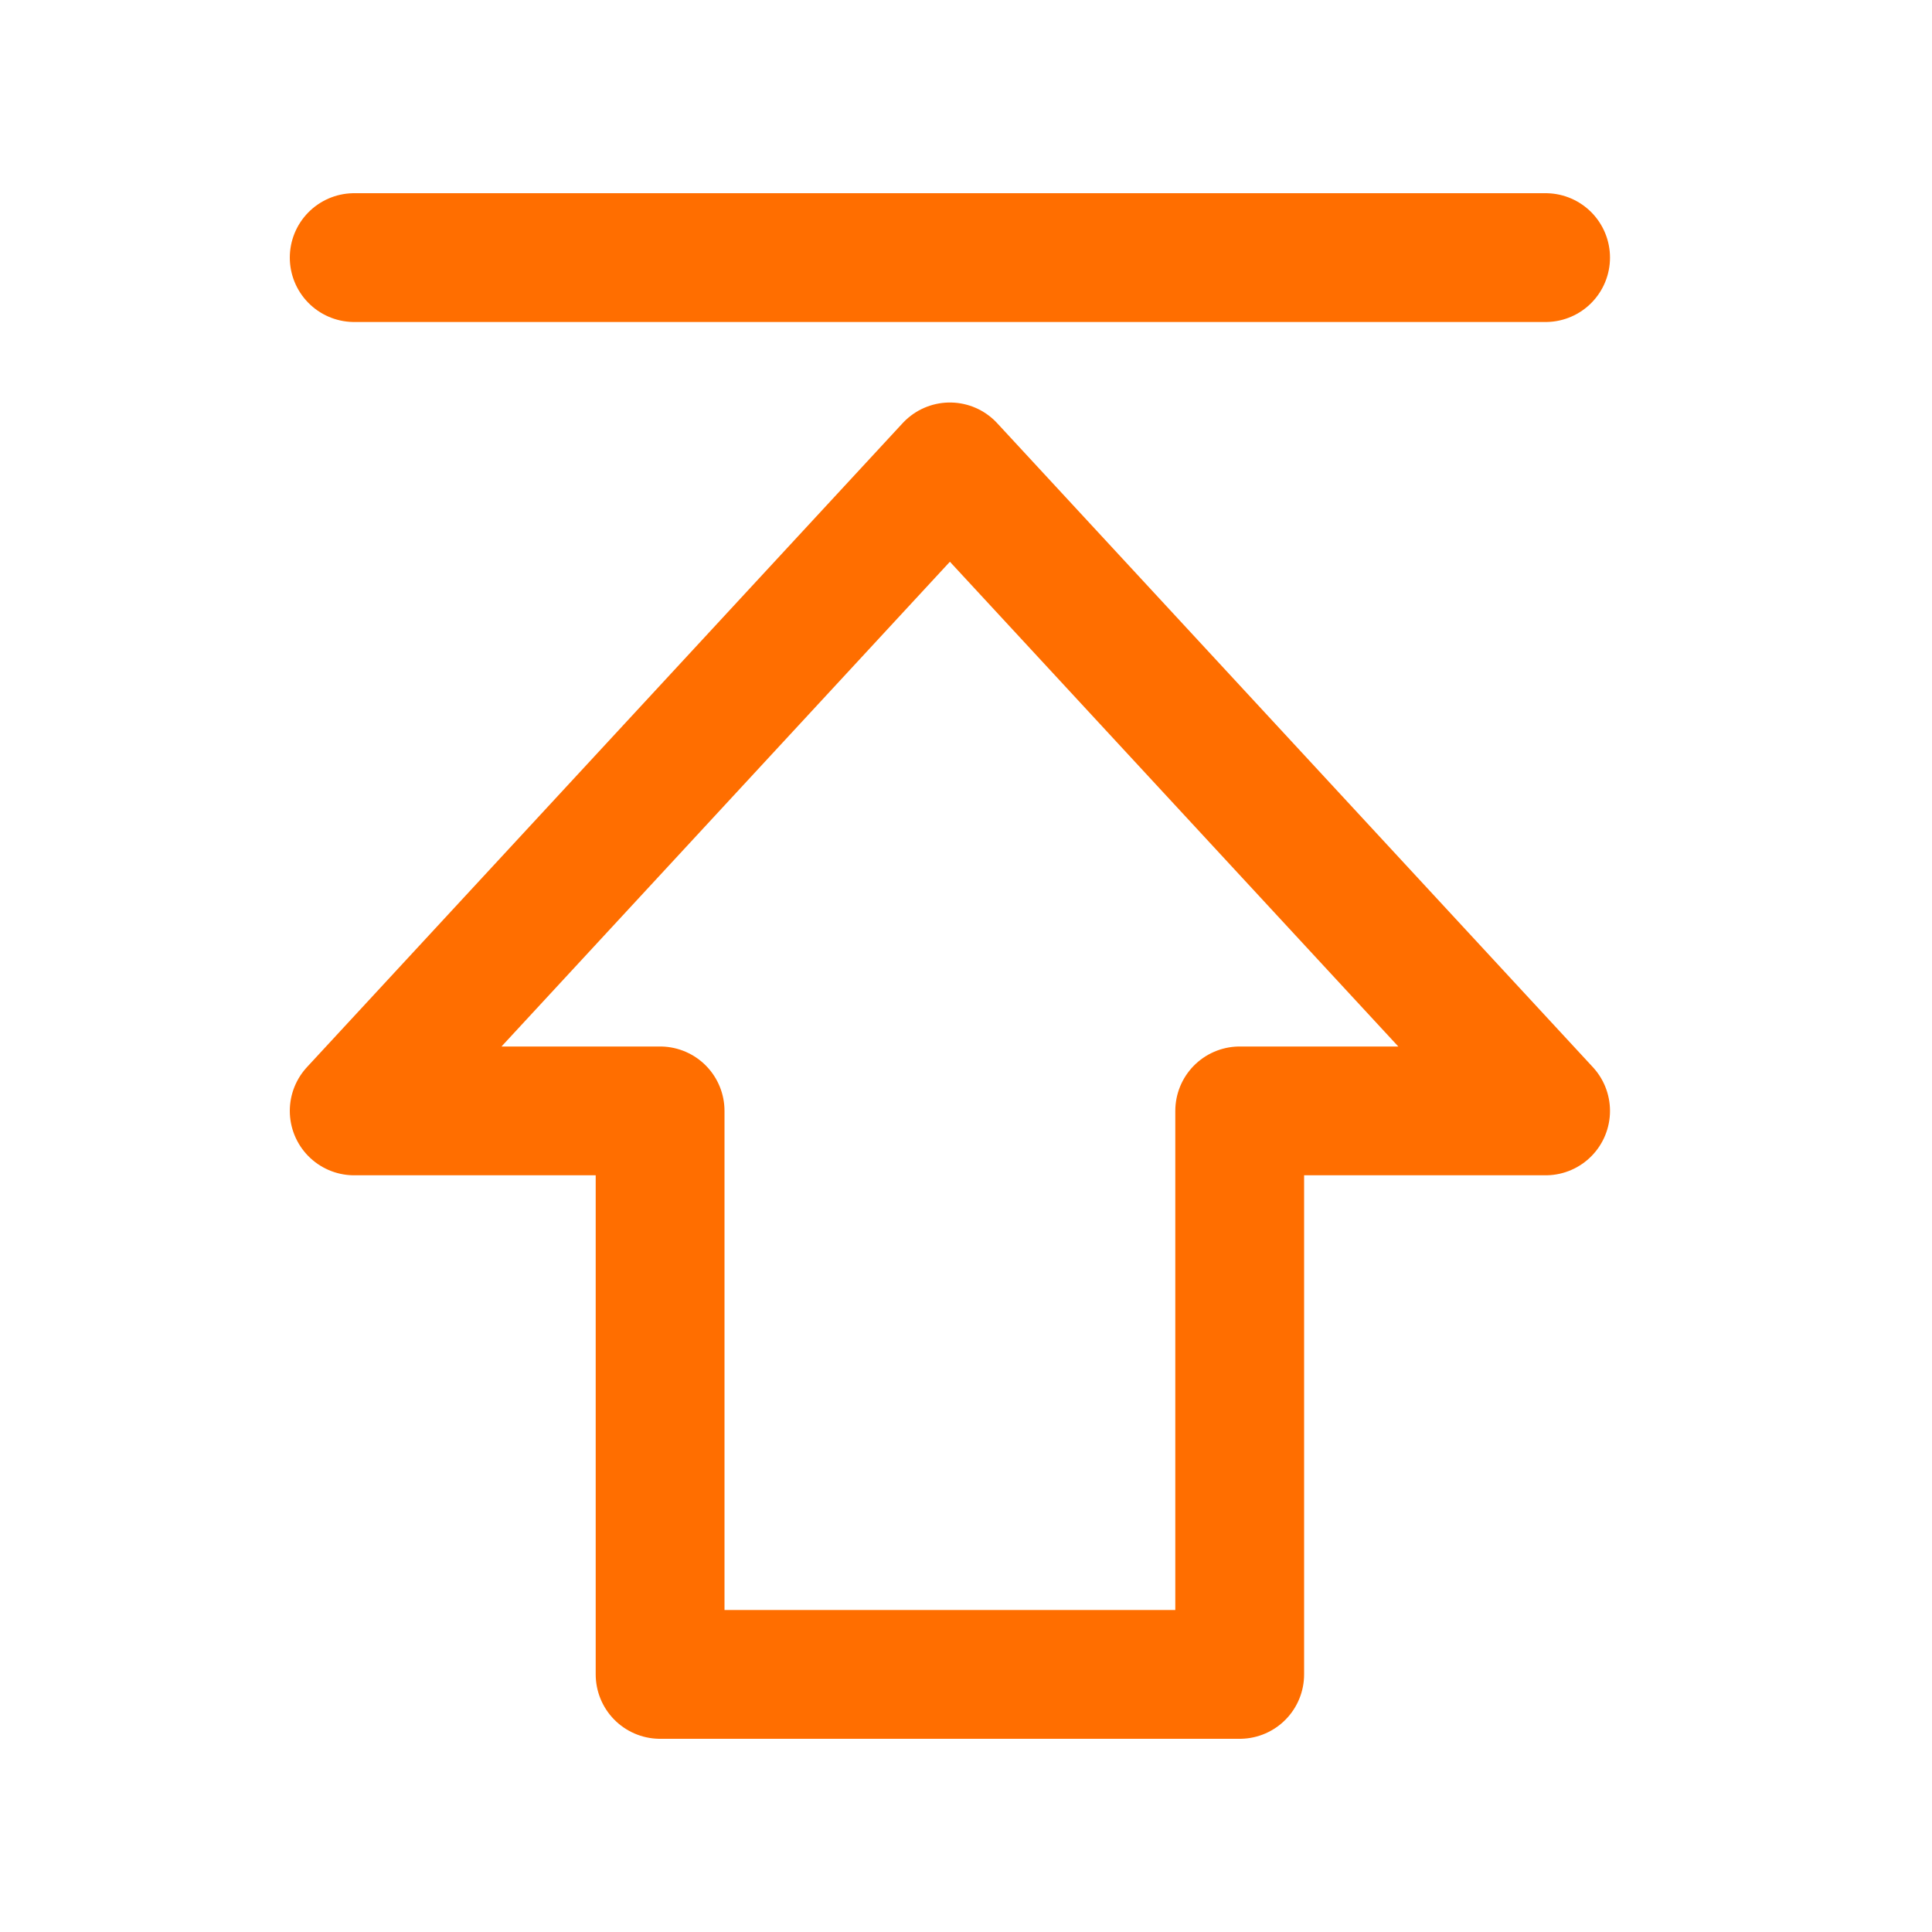
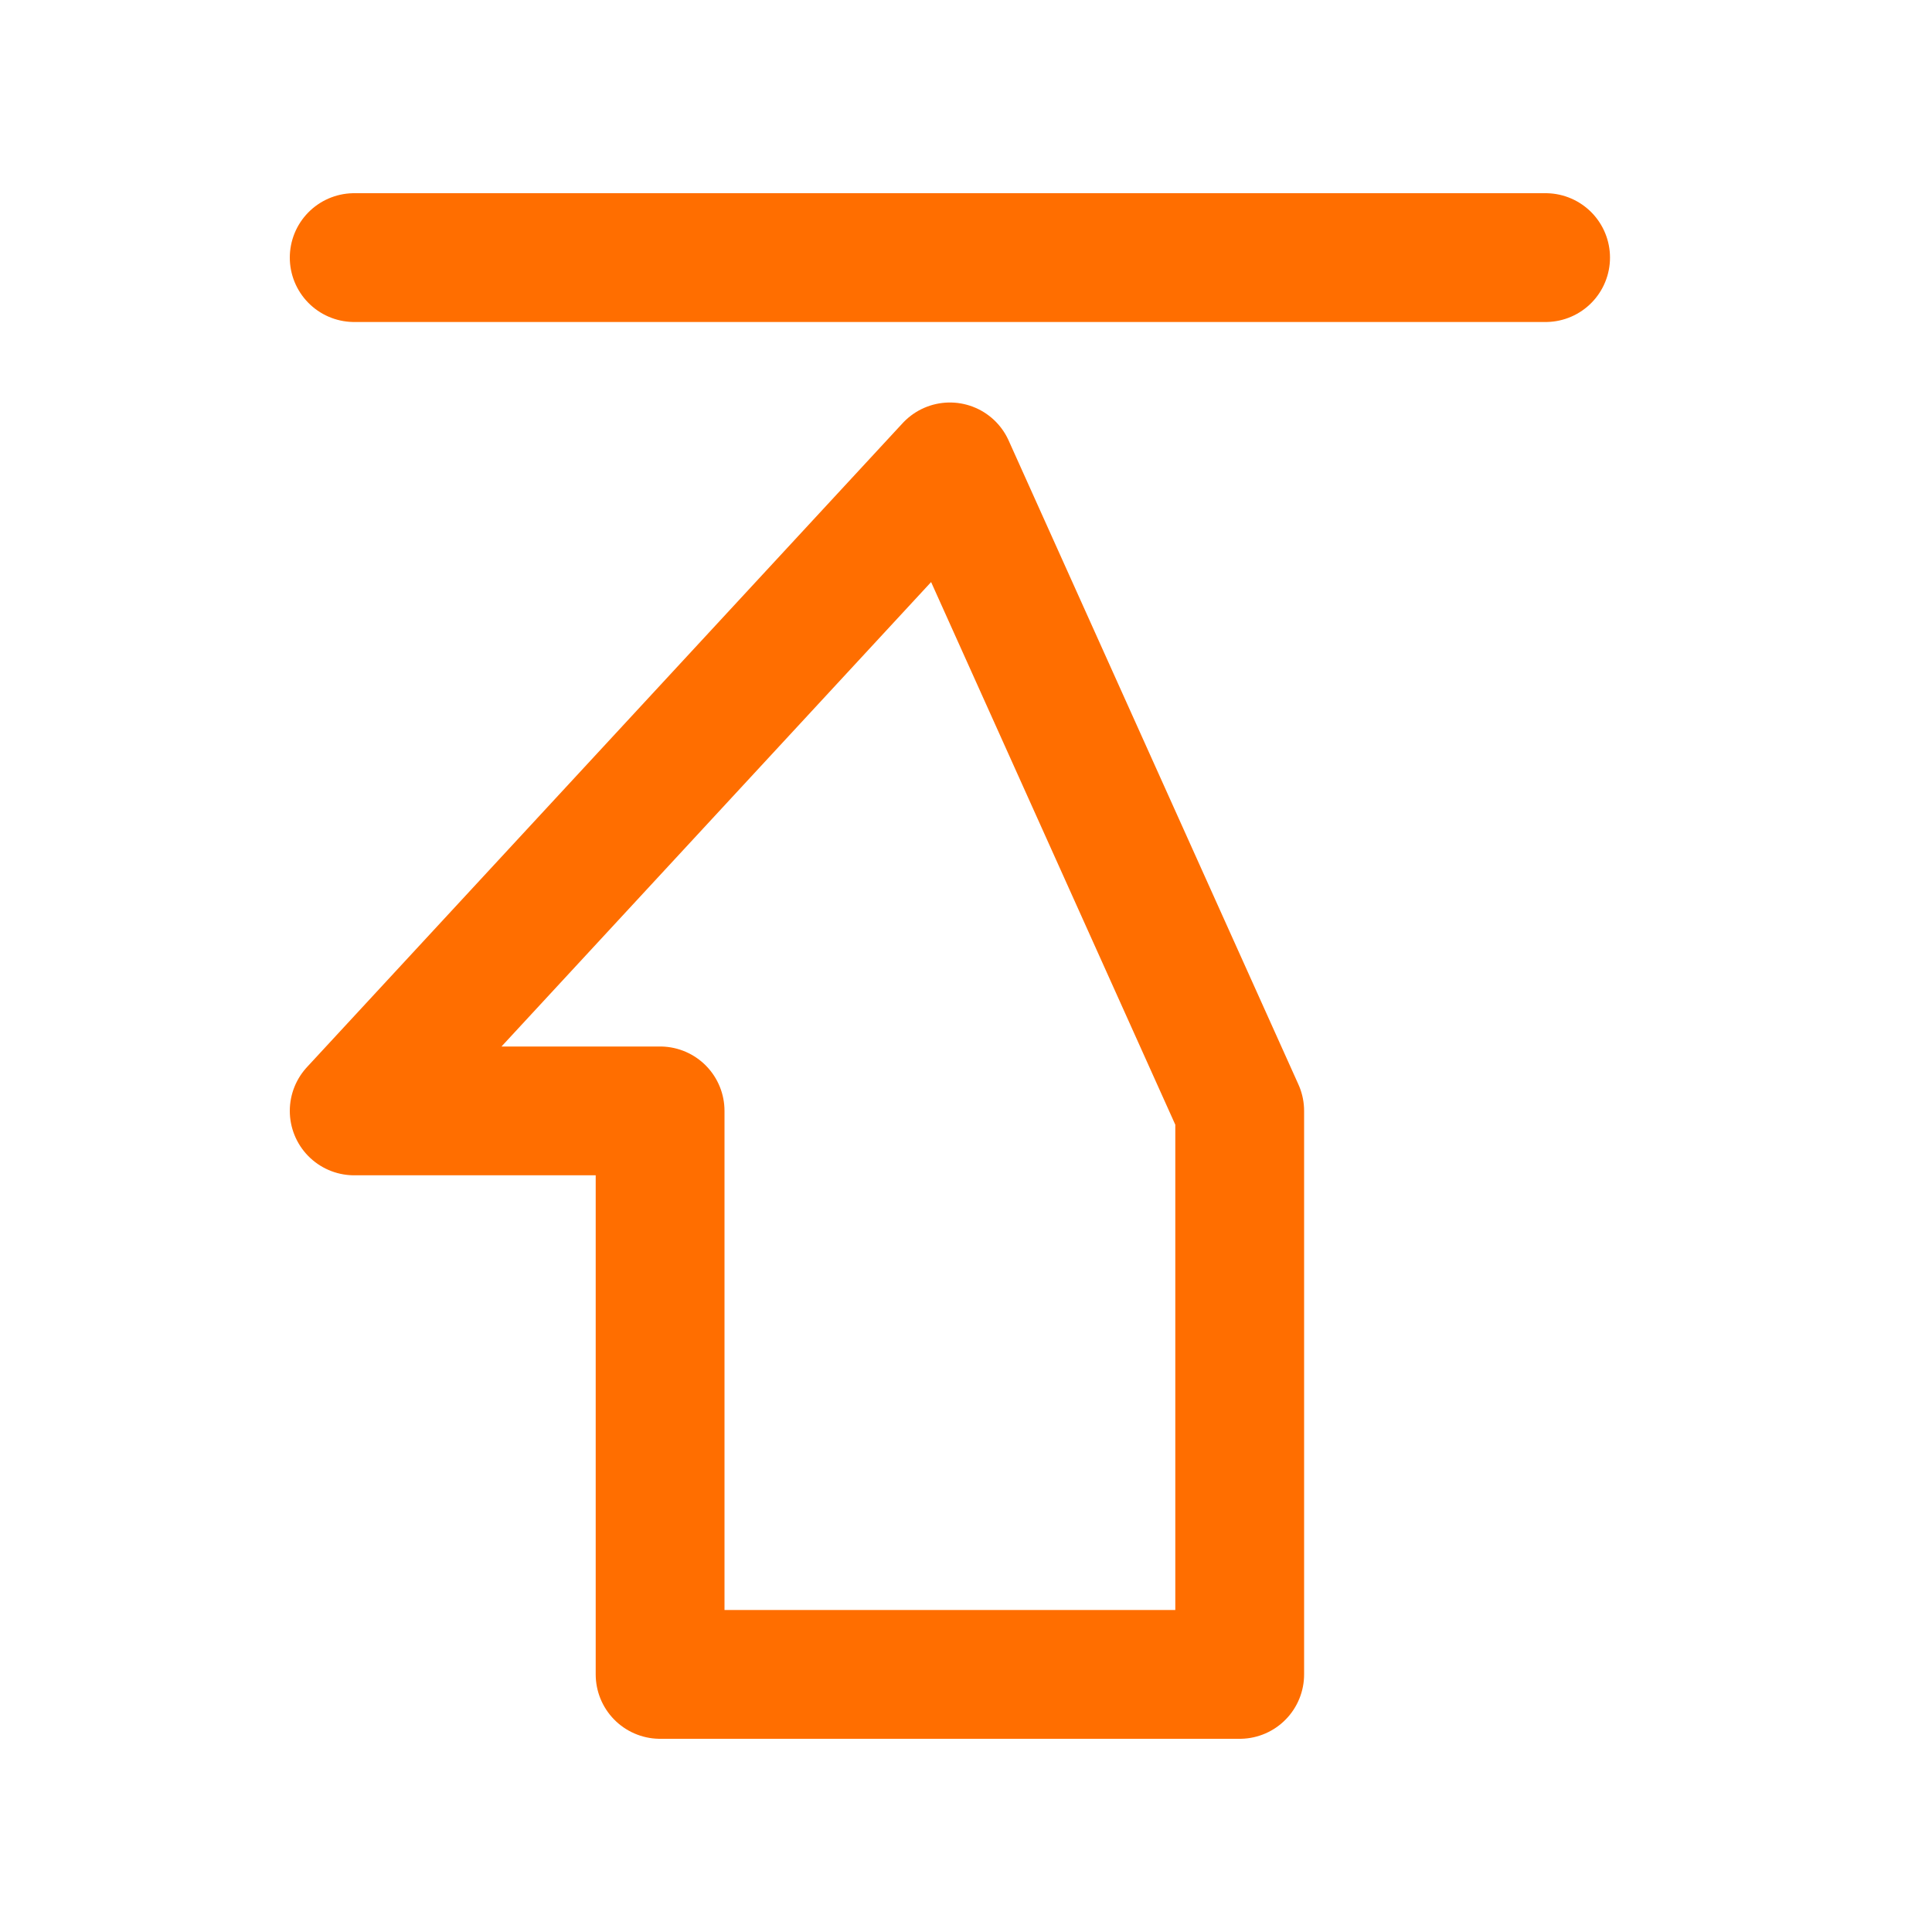
<svg xmlns="http://www.w3.org/2000/svg" width="30" height="30" viewBox="0 0 30 30" fill="none">
-   <path d="M5.5 4H24M14.75 7.25L5.5 17.25H10.25V26H19.25V17.25H24L14.75 7.25Z" stroke="#FF6E00" stroke-width="2" stroke-linecap="round" stroke-linejoin="round" />
+   <path d="M5.5 4H24M14.75 7.25L5.5 17.25H10.25V26H19.25V17.25L14.75 7.25Z" stroke="#FF6E00" stroke-width="2" stroke-linecap="round" stroke-linejoin="round" />
</svg>